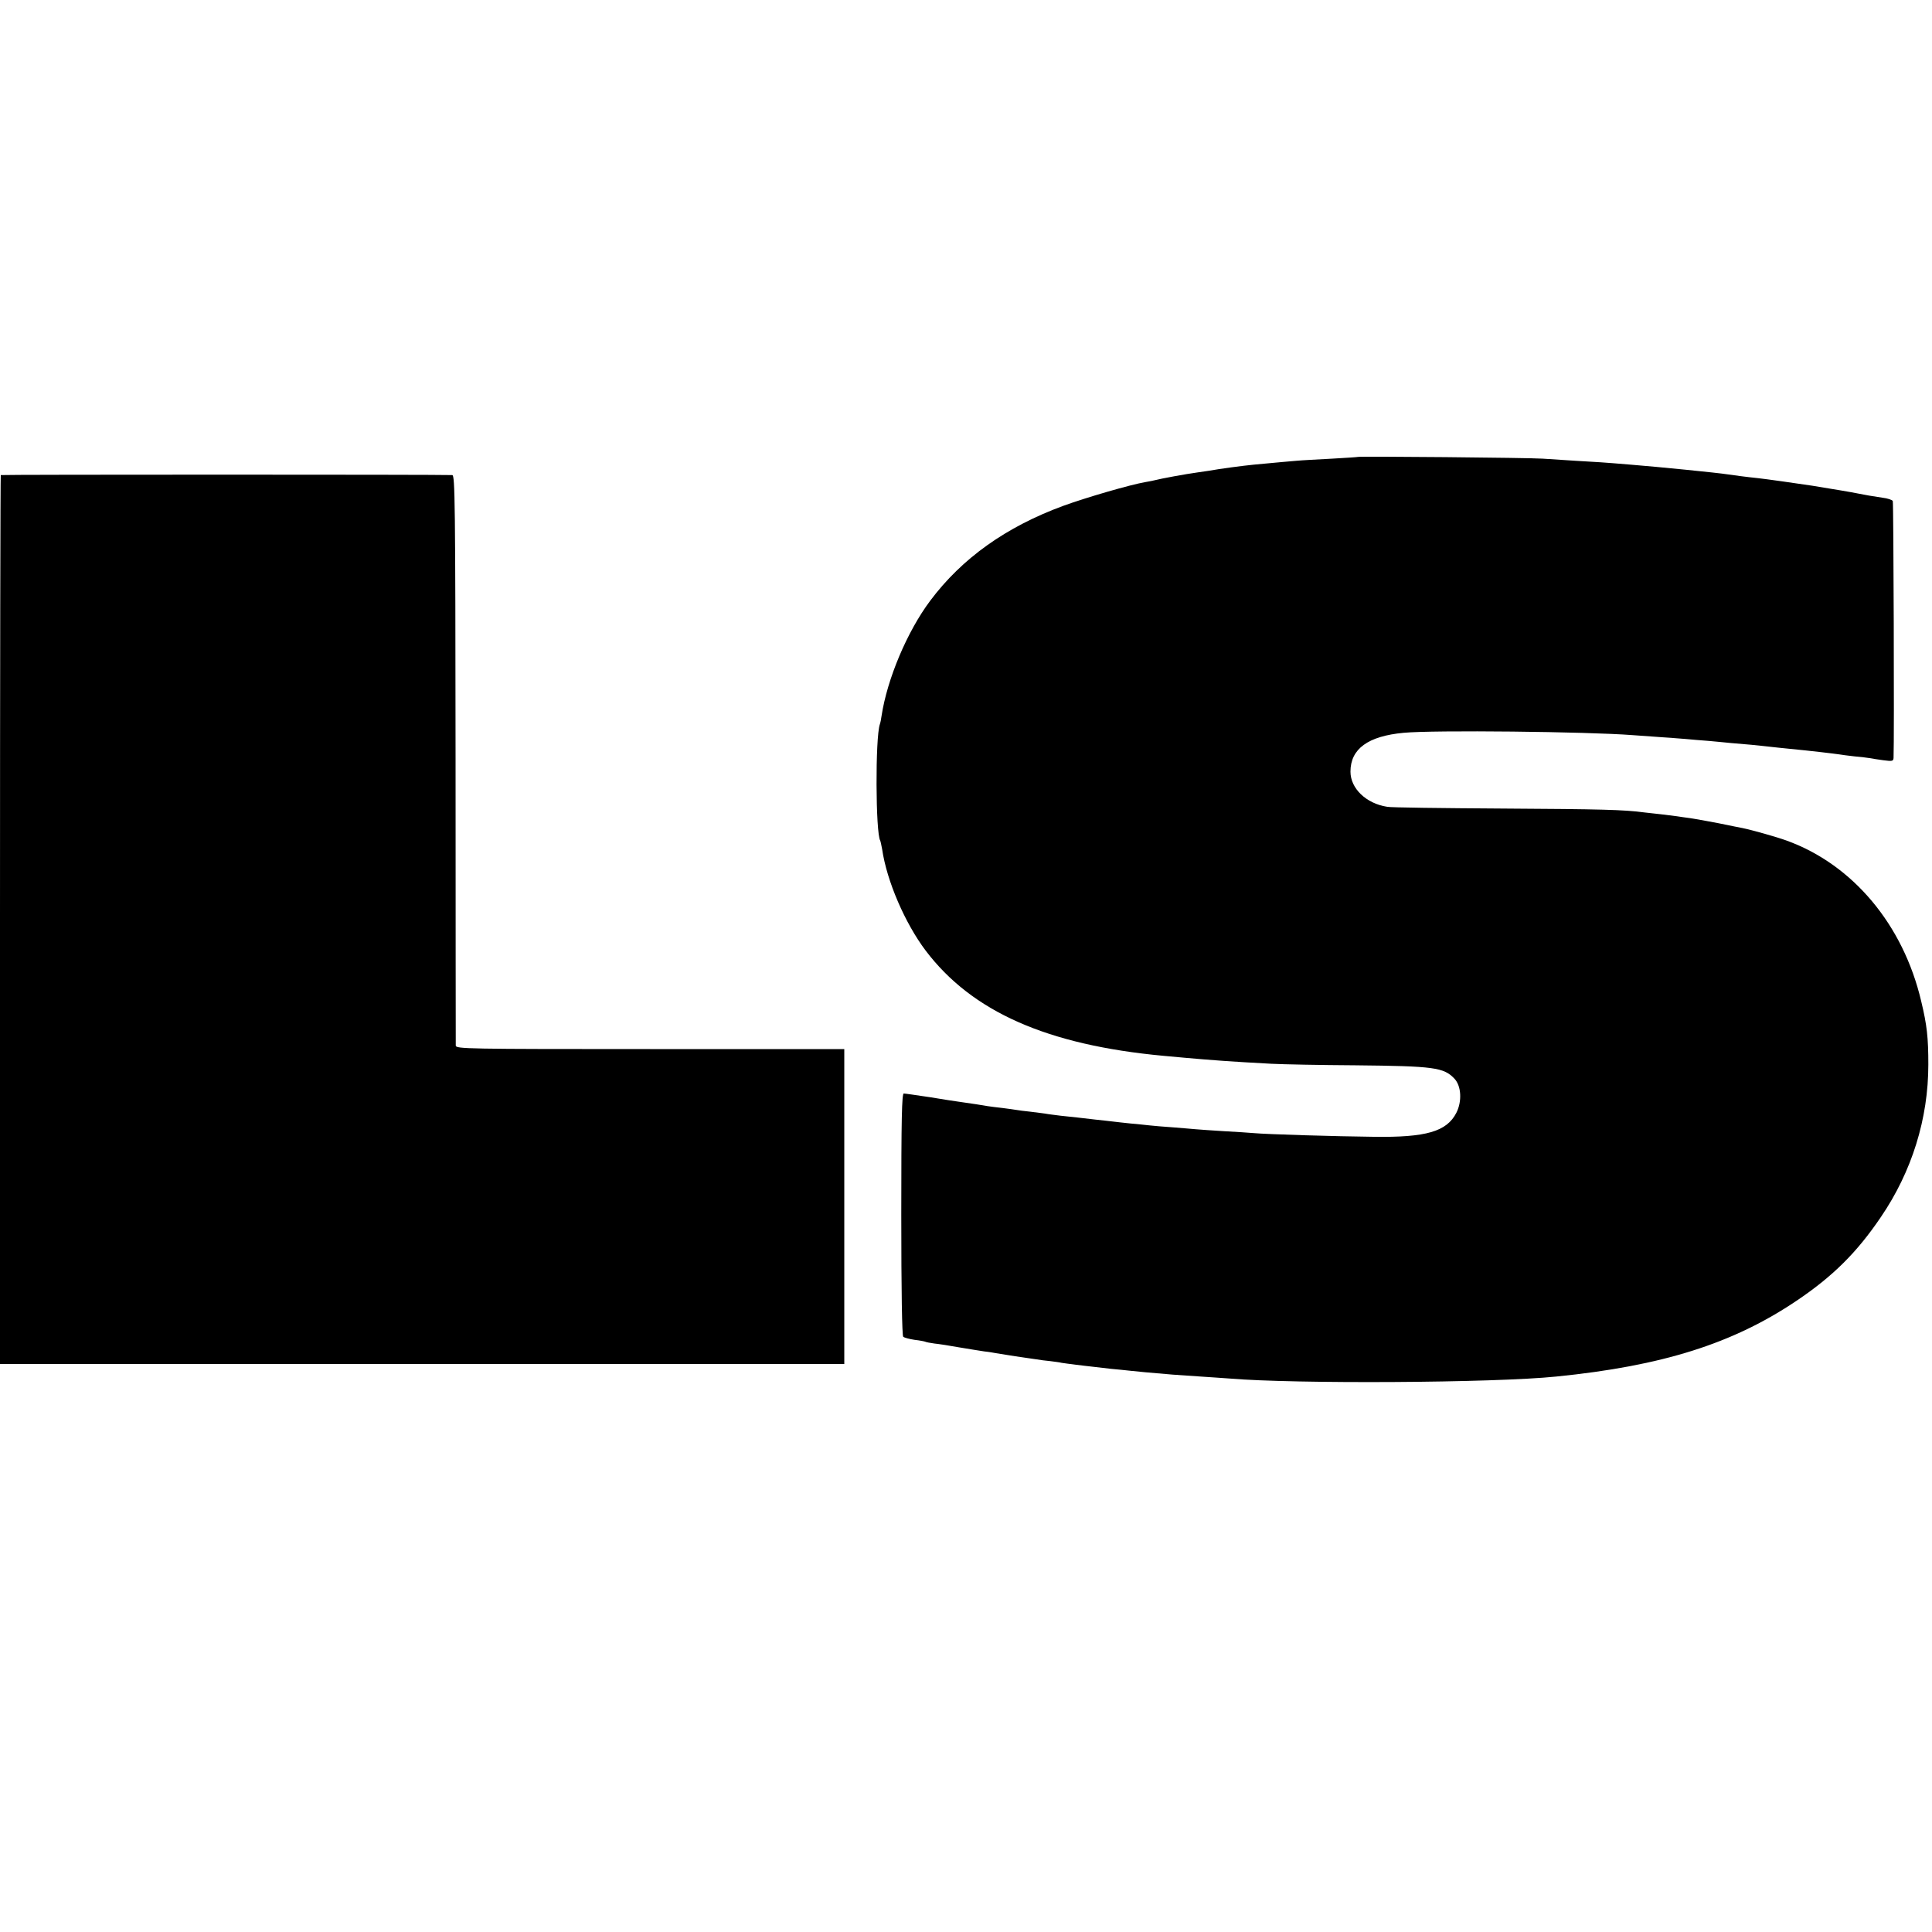
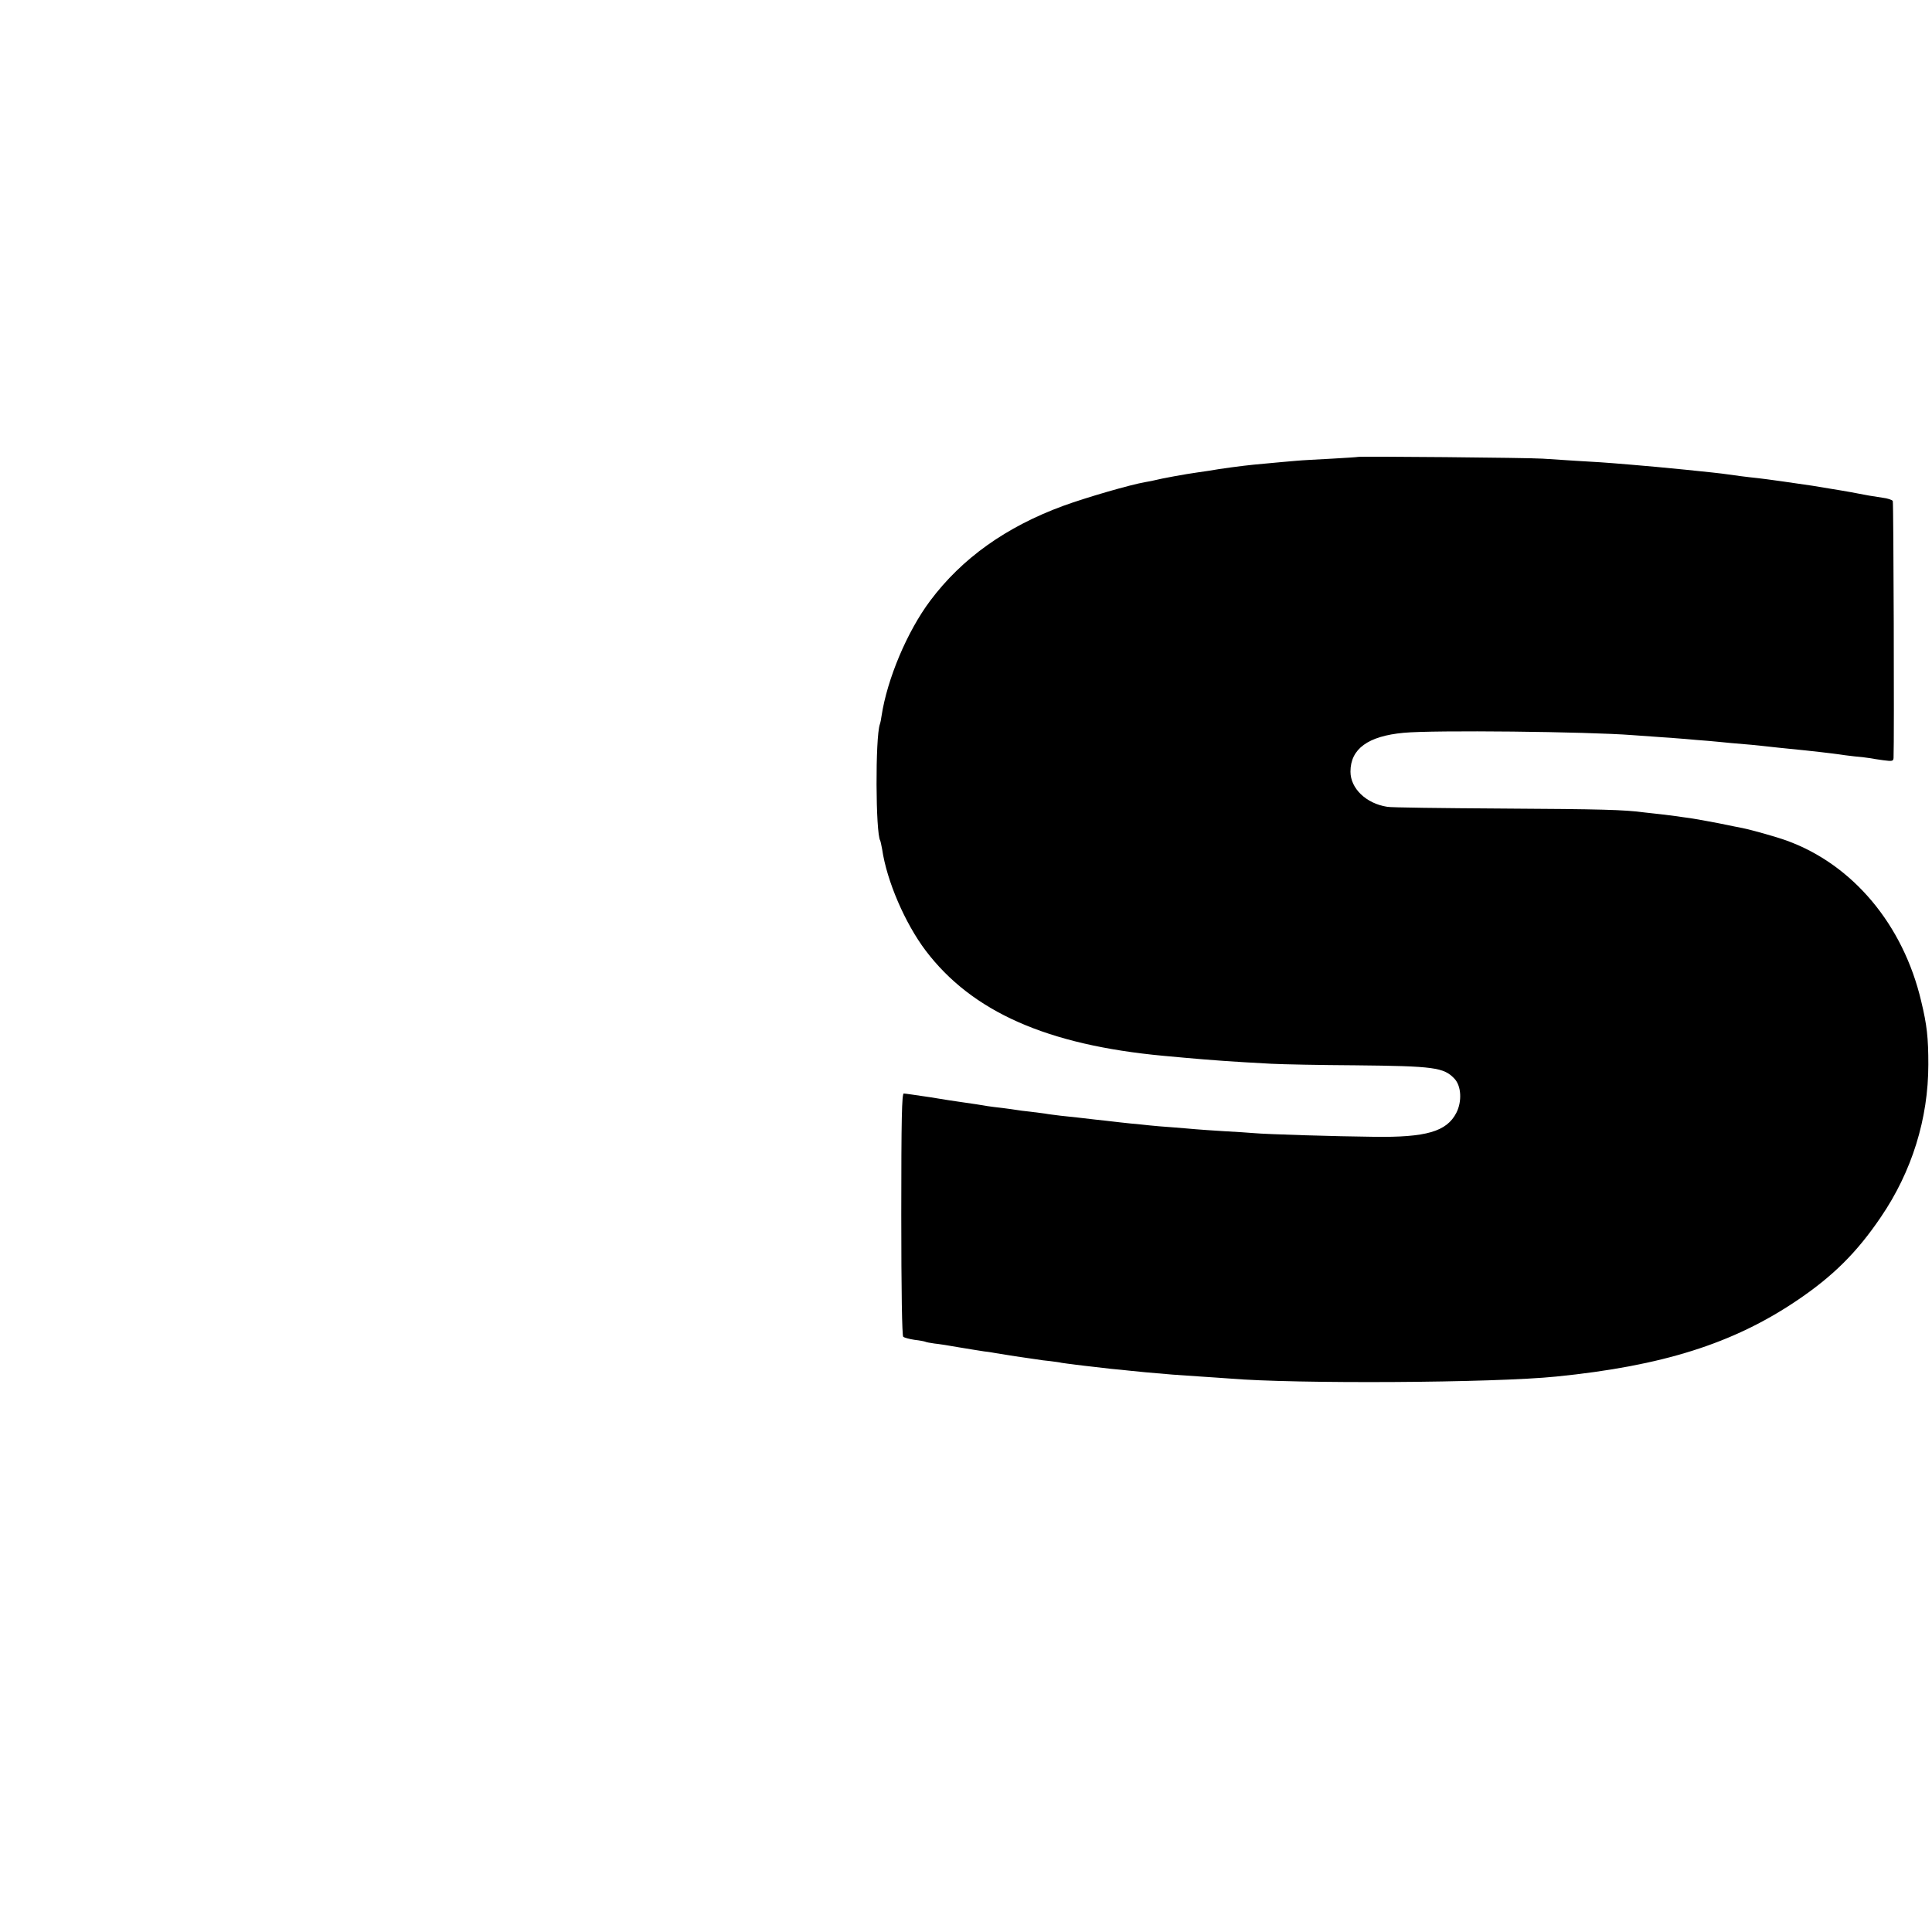
<svg xmlns="http://www.w3.org/2000/svg" version="1.0" width="1000pt" height="1000pt" viewBox="0 0 1000 1000" preserveAspectRatio="xMidYMid meet">
  <g transform="translate(0,1000) scale(0.1,-0.1)" fill="#000000" stroke="none">
    <path d="M7028 7635 c-2 -1 -61 -5 -133 -9 -71 -4 -155 -8 -185 -11 -50 -4 -79 -7 -220 -20 -61 -6 -174 -21 -235 -32 -16 -2 -41 -6 -55 -8 -60 -8 -195 -33 -220 -40 -8 -2 -31 -7 -50 -10 -78 -13 -308 -80 -426 -123 -297 -109 -525 -272 -689 -491 -120 -160 -223 -406 -252 -596 -2 -16 -6 -36 -9 -44 -24 -70 -22 -563 2 -602 2 -4 6 -24 10 -45 24 -164 118 -382 225 -524 240 -317 629 -489 1232 -545 31 -3 81 -7 110 -10 134 -12 241 -20 447 -31 58 -3 254 -7 435 -8 408 -4 458 -11 513 -69 36 -38 40 -118 10 -177 -50 -97 -156 -128 -428 -124 -195 2 -556 13 -620 19 -25 2 -94 7 -155 10 -60 4 -126 8 -145 10 -19 2 -73 6 -120 10 -47 3 -101 8 -120 10 -19 2 -64 7 -100 10 -36 4 -76 8 -90 10 -14 2 -54 6 -90 10 -36 4 -78 9 -95 11 -16 2 -55 6 -85 9 -30 4 -66 8 -80 11 -14 2 -49 6 -78 10 -29 3 -61 7 -71 9 -10 2 -42 6 -72 10 -30 3 -65 8 -79 10 -33 6 -74 12 -130 20 -25 3 -100 15 -167 26 -68 10 -128 19 -135 19 -10 0 -13 -126 -13 -625 0 -402 4 -627 10 -634 6 -5 32 -12 59 -16 27 -3 52 -8 56 -10 3 -2 24 -6 46 -9 21 -2 80 -11 129 -20 50 -8 108 -18 130 -21 22 -2 49 -7 60 -9 11 -2 56 -9 100 -16 44 -6 93 -14 110 -16 16 -3 48 -7 70 -9 22 -3 49 -6 60 -9 11 -2 45 -6 75 -10 30 -4 69 -8 85 -10 17 -2 59 -7 95 -11 36 -3 81 -8 100 -10 33 -4 101 -10 220 -20 30 -2 96 -7 145 -10 50 -3 115 -8 146 -10 339 -29 1374 -23 1694 10 550 55 916 171 1245 393 187 126 311 249 435 432 161 236 246 510 246 790 0 139 -7 204 -37 328 -93 396 -354 707 -696 831 -52 19 -180 55 -229 65 -13 2 -69 14 -124 25 -55 11 -120 22 -145 26 -25 3 -56 8 -70 10 -14 2 -50 6 -80 10 -30 3 -71 8 -90 10 -103 14 -224 17 -735 20 -308 2 -576 5 -595 9 -109 17 -190 95 -190 182 0 118 91 184 275 201 154 15 954 6 1185 -12 30 -2 93 -7 140 -10 47 -3 108 -8 135 -10 28 -3 82 -7 120 -10 39 -4 90 -8 115 -11 25 -2 72 -6 105 -9 33 -3 76 -8 95 -10 19 -2 62 -7 95 -10 125 -12 240 -26 267 -30 9 -2 44 -6 77 -10 33 -3 68 -7 78 -9 10 -2 42 -7 71 -11 46 -6 52 -5 53 12 4 94 0 1323 -4 1330 -4 6 -28 14 -54 17 -55 8 -88 14 -123 21 -44 9 -130 23 -240 41 -65 10 -249 36 -280 39 -59 6 -134 16 -160 20 -41 7 -360 39 -500 50 -142 12 -179 14 -285 20 -60 4 -137 9 -170 11 -70 5 -952 13 -957 9z" />
-     <path d="M4 7541 c-2 -2 -4 -1039 -4 -2303 l0 -2298 2185 0 2185 0 0 815 0 815 -1005 0 c-950 0 -1005 1 -1006 18 0 9 -1 677 -1 1485 -1 1333 -3 1467 -17 1468 -63 3 -2334 3 -2337 0z" />
  </g>
</svg>